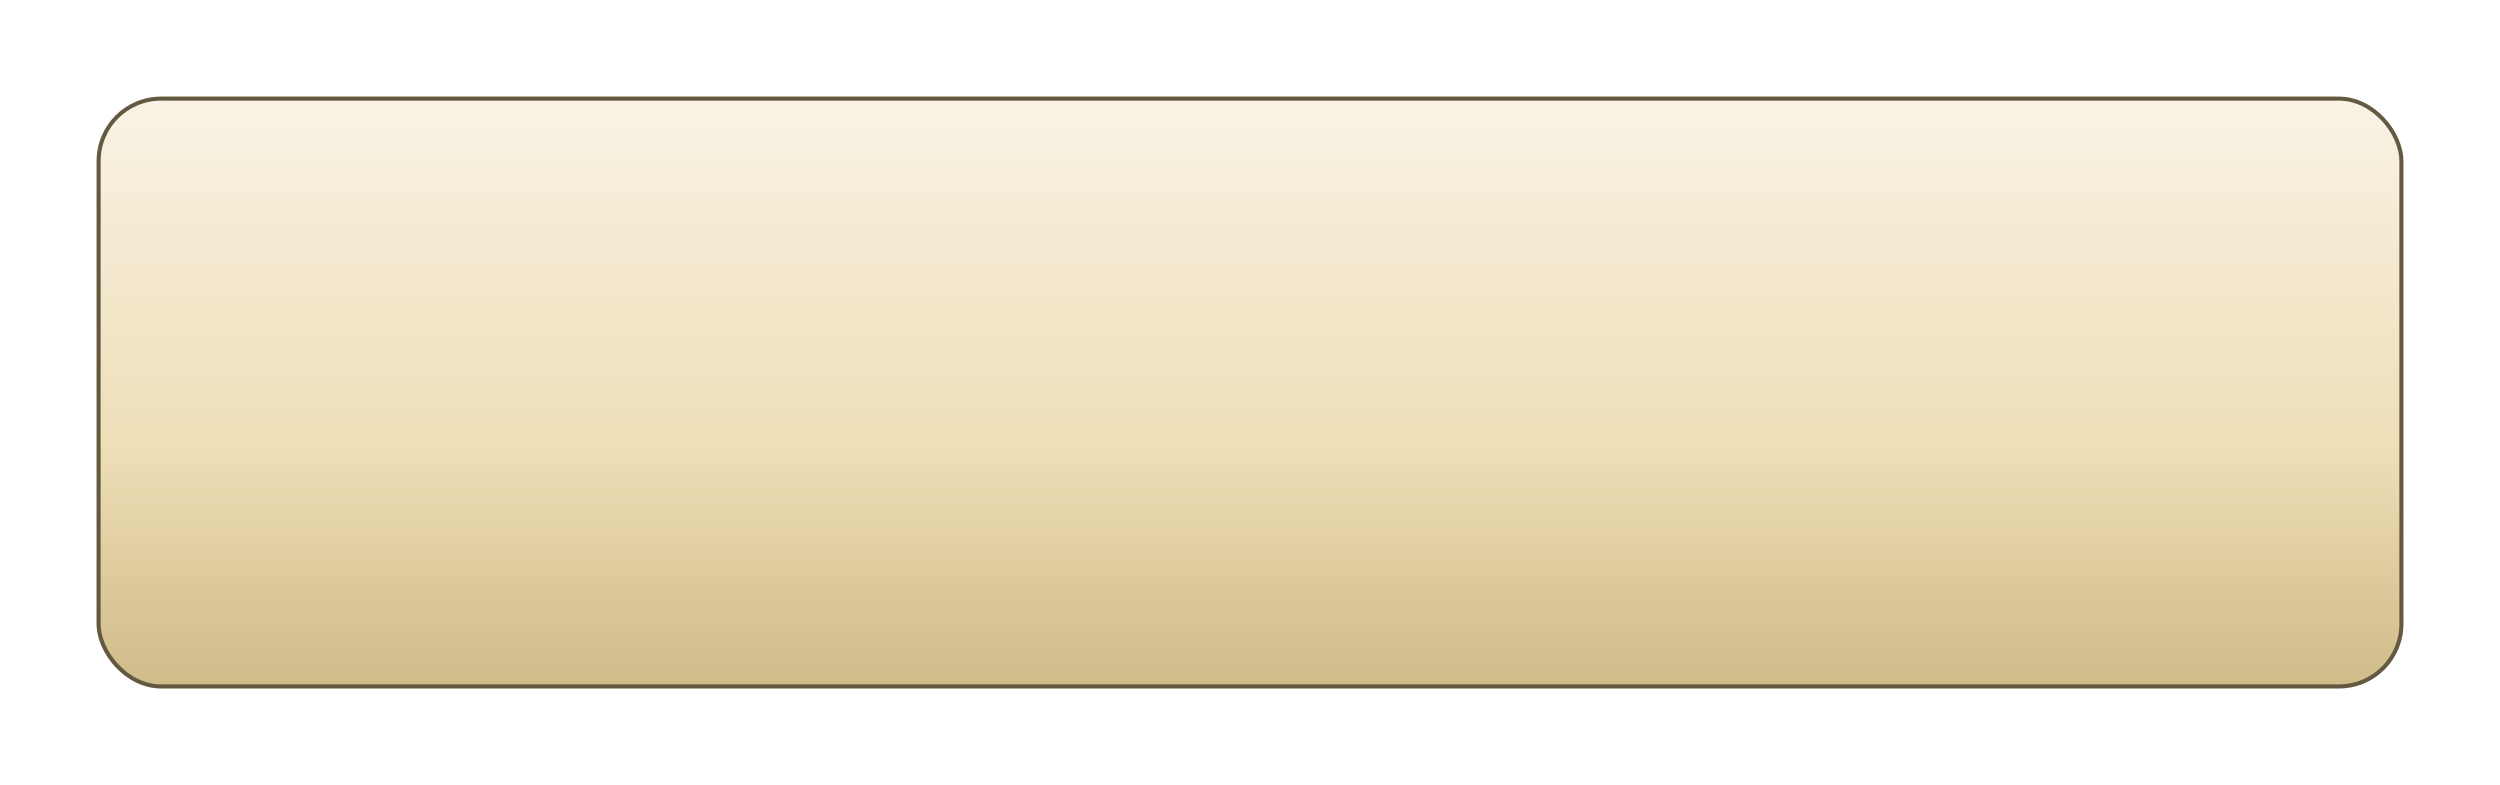
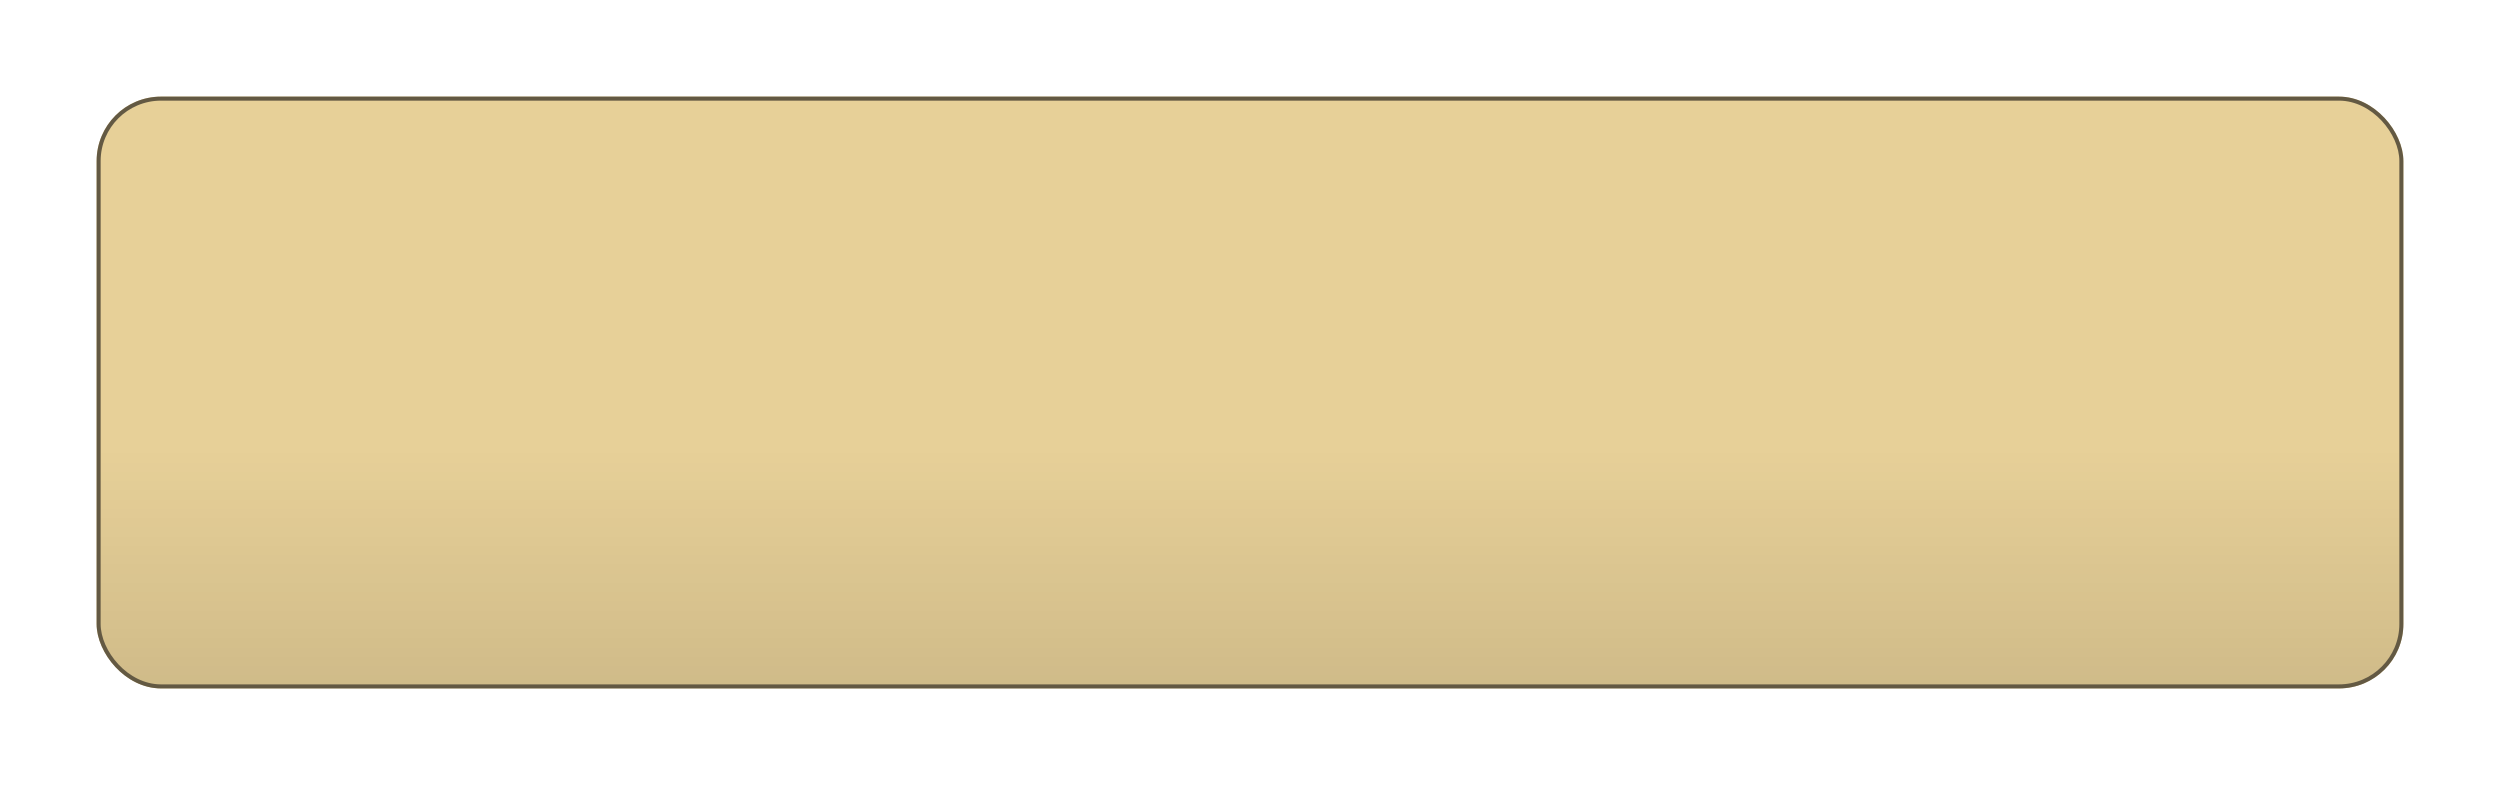
<svg xmlns="http://www.w3.org/2000/svg" width="621" height="195" viewBox="0 0 621 195" fill="none">
  <g filter="url(#filter0_d_1_112)">
    <rect x="24" y="24" width="573" height="147" rx="16" fill="#E7D098" />
-     <rect x="24" y="24" width="573" height="147" rx="16" fill="url(#paint0_linear_1_112)" fill-opacity="0.75" />
    <rect x="24" y="24" width="573" height="147" rx="16" fill="url(#paint1_linear_1_112)" fill-opacity="0.2" />
    <rect x="24.5" y="24.5" width="572" height="146" rx="15.5" stroke="#635943" />
  </g>
  <defs>
    <filter id="filter0_d_1_112" x="0" y="0" width="621" height="195" filterUnits="userSpaceOnUse" color-interpolation-filters="sRGB">
      <feFlood flood-opacity="0" result="BackgroundImageFix" />
      <feColorMatrix in="SourceAlpha" type="matrix" values="0 0 0 0 0 0 0 0 0 0 0 0 0 0 0 0 0 0 127 0" result="hardAlpha" />
      <feOffset />
      <feGaussianBlur stdDeviation="12" />
      <feComposite in2="hardAlpha" operator="out" />
      <feColorMatrix type="matrix" values="0 0 0 0 0 0 0 0 0 0 0 0 0 0 0 0 0 0 0.93 0" />
      <feBlend mode="normal" in2="BackgroundImageFix" result="effect1_dropShadow_1_112" />
      <feBlend mode="normal" in="SourceGraphic" in2="effect1_dropShadow_1_112" result="shape" />
    </filter>
    <linearGradient id="paint0_linear_1_112" x1="310.5" y1="24" x2="310.5" y2="171" gradientUnits="userSpaceOnUse">
      <stop stop-color="white" />
      <stop offset="1" stop-color="white" stop-opacity="0" />
    </linearGradient>
    <linearGradient id="paint1_linear_1_112" x1="310.5" y1="228.684" x2="310.5" y2="111.456" gradientUnits="userSpaceOnUse">
      <stop />
      <stop offset="1" stop-opacity="0" />
    </linearGradient>
  </defs>
</svg>